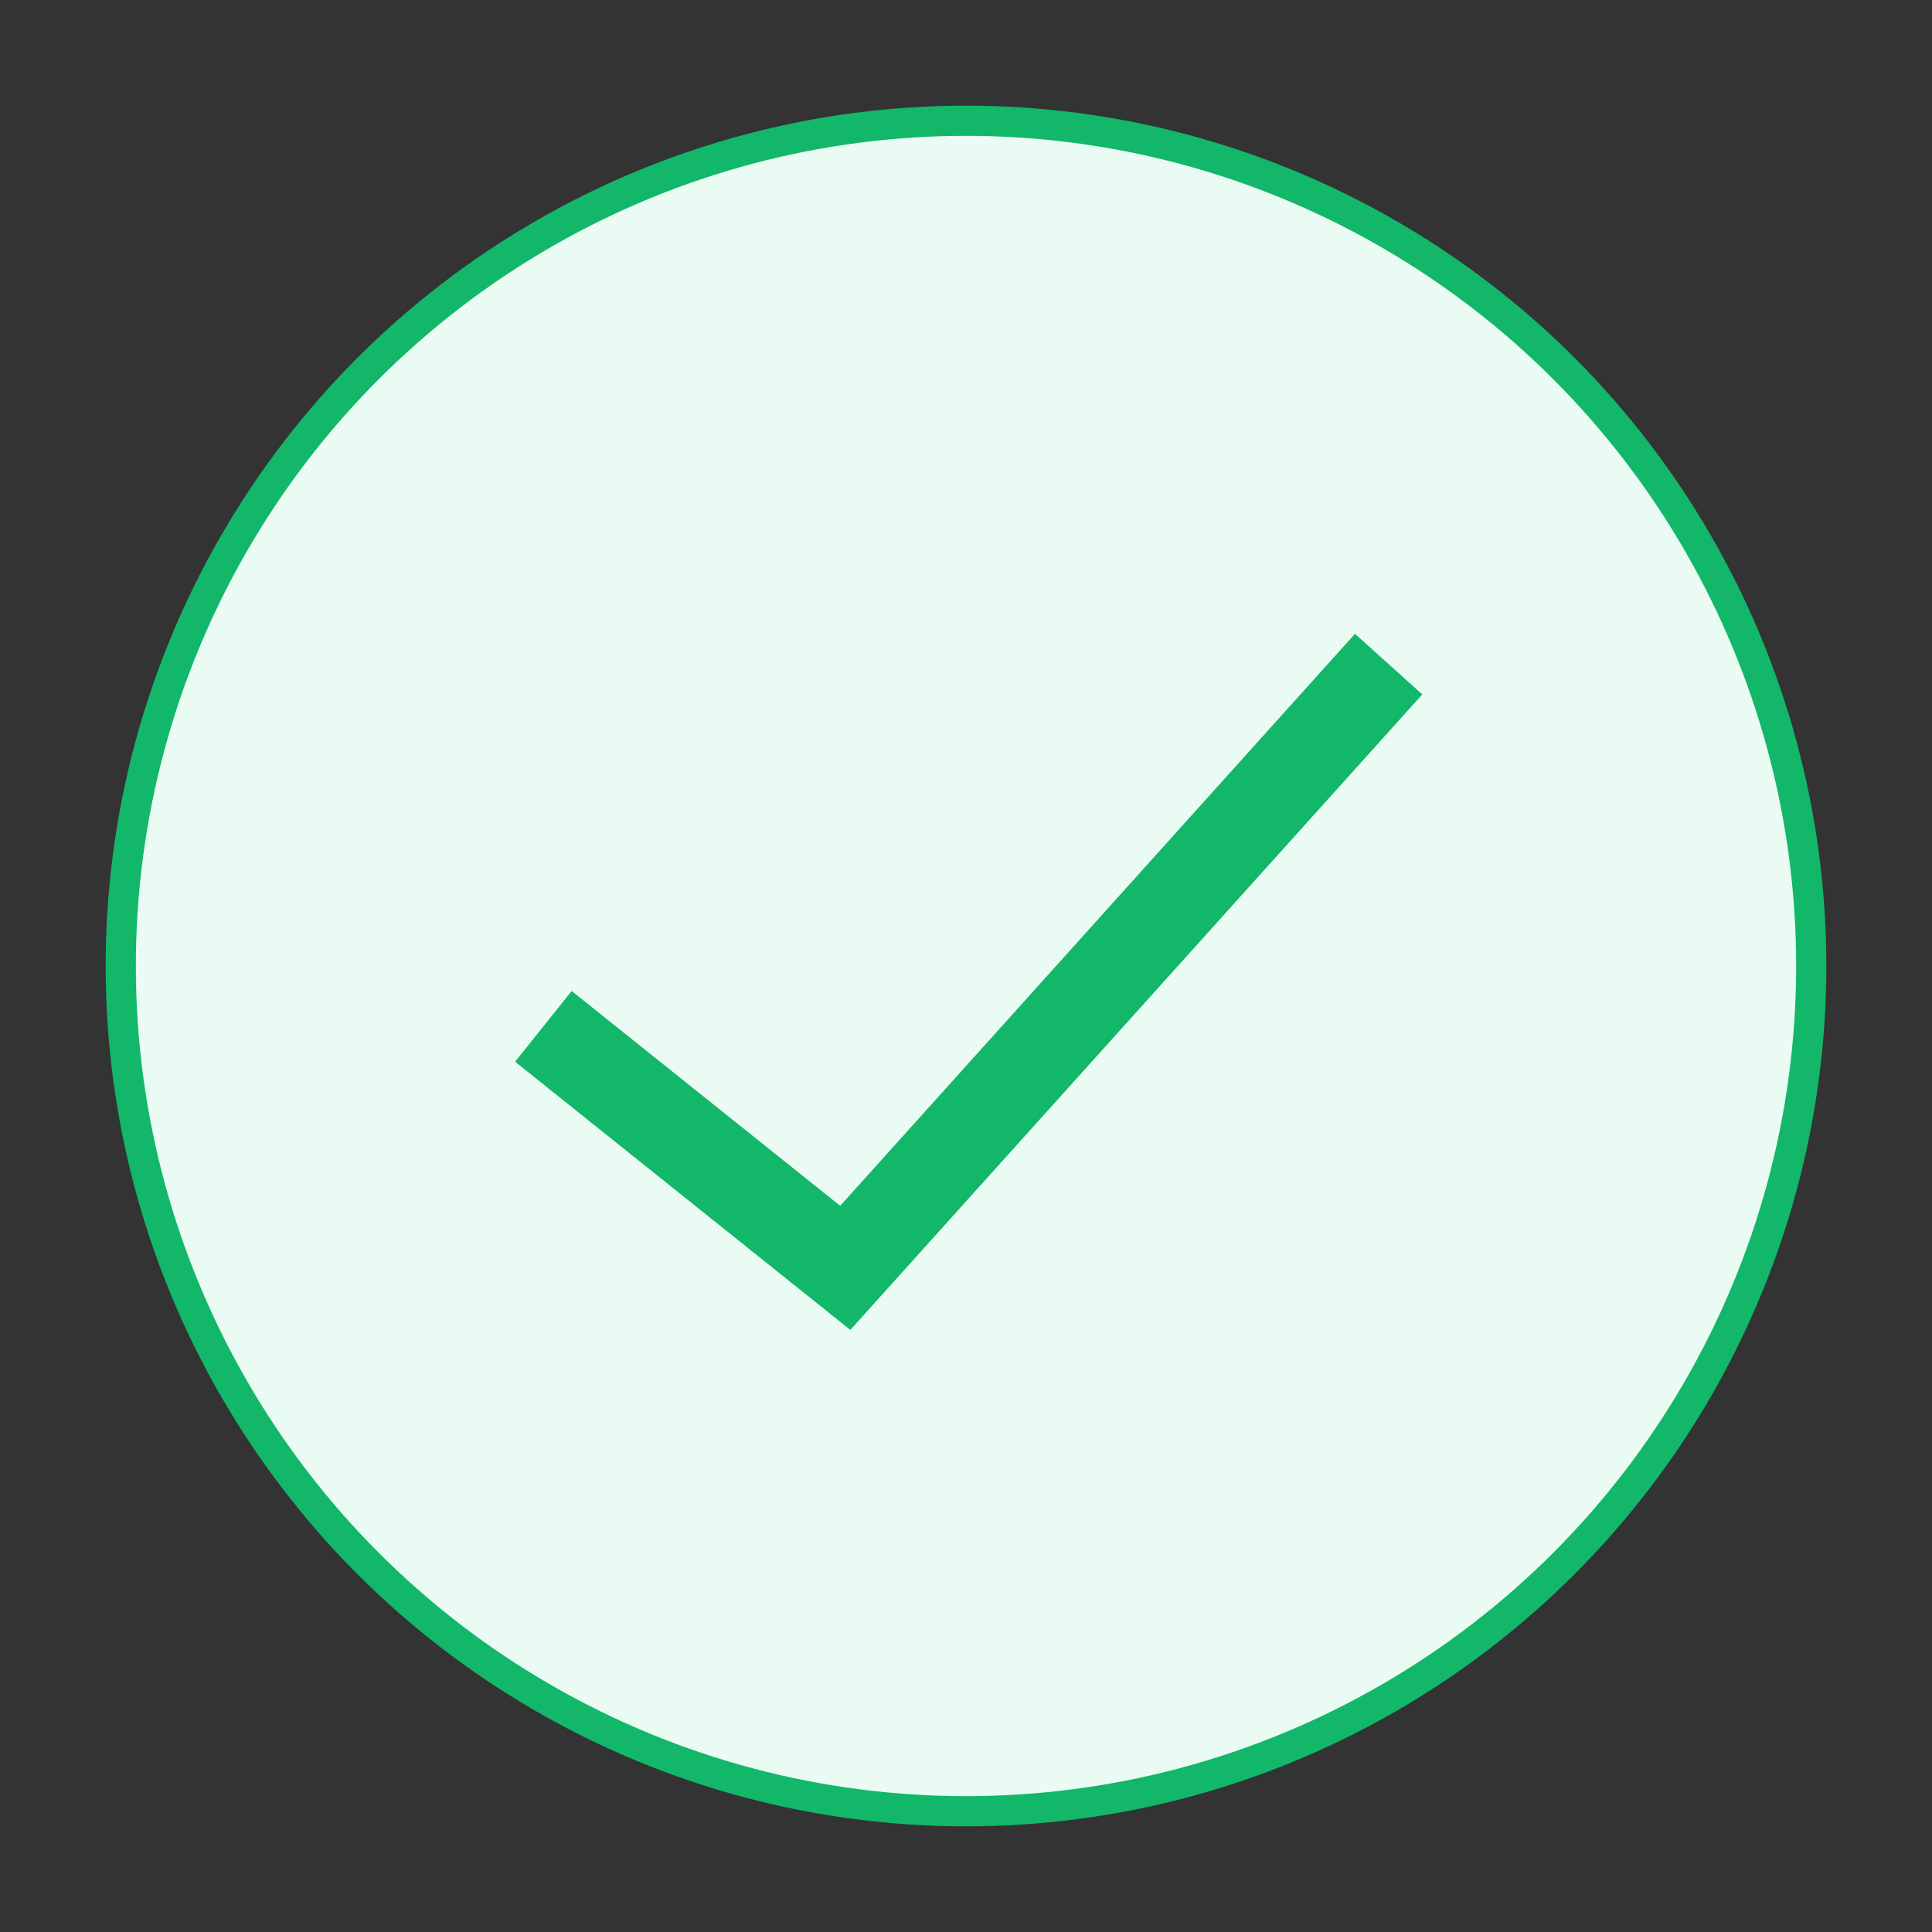
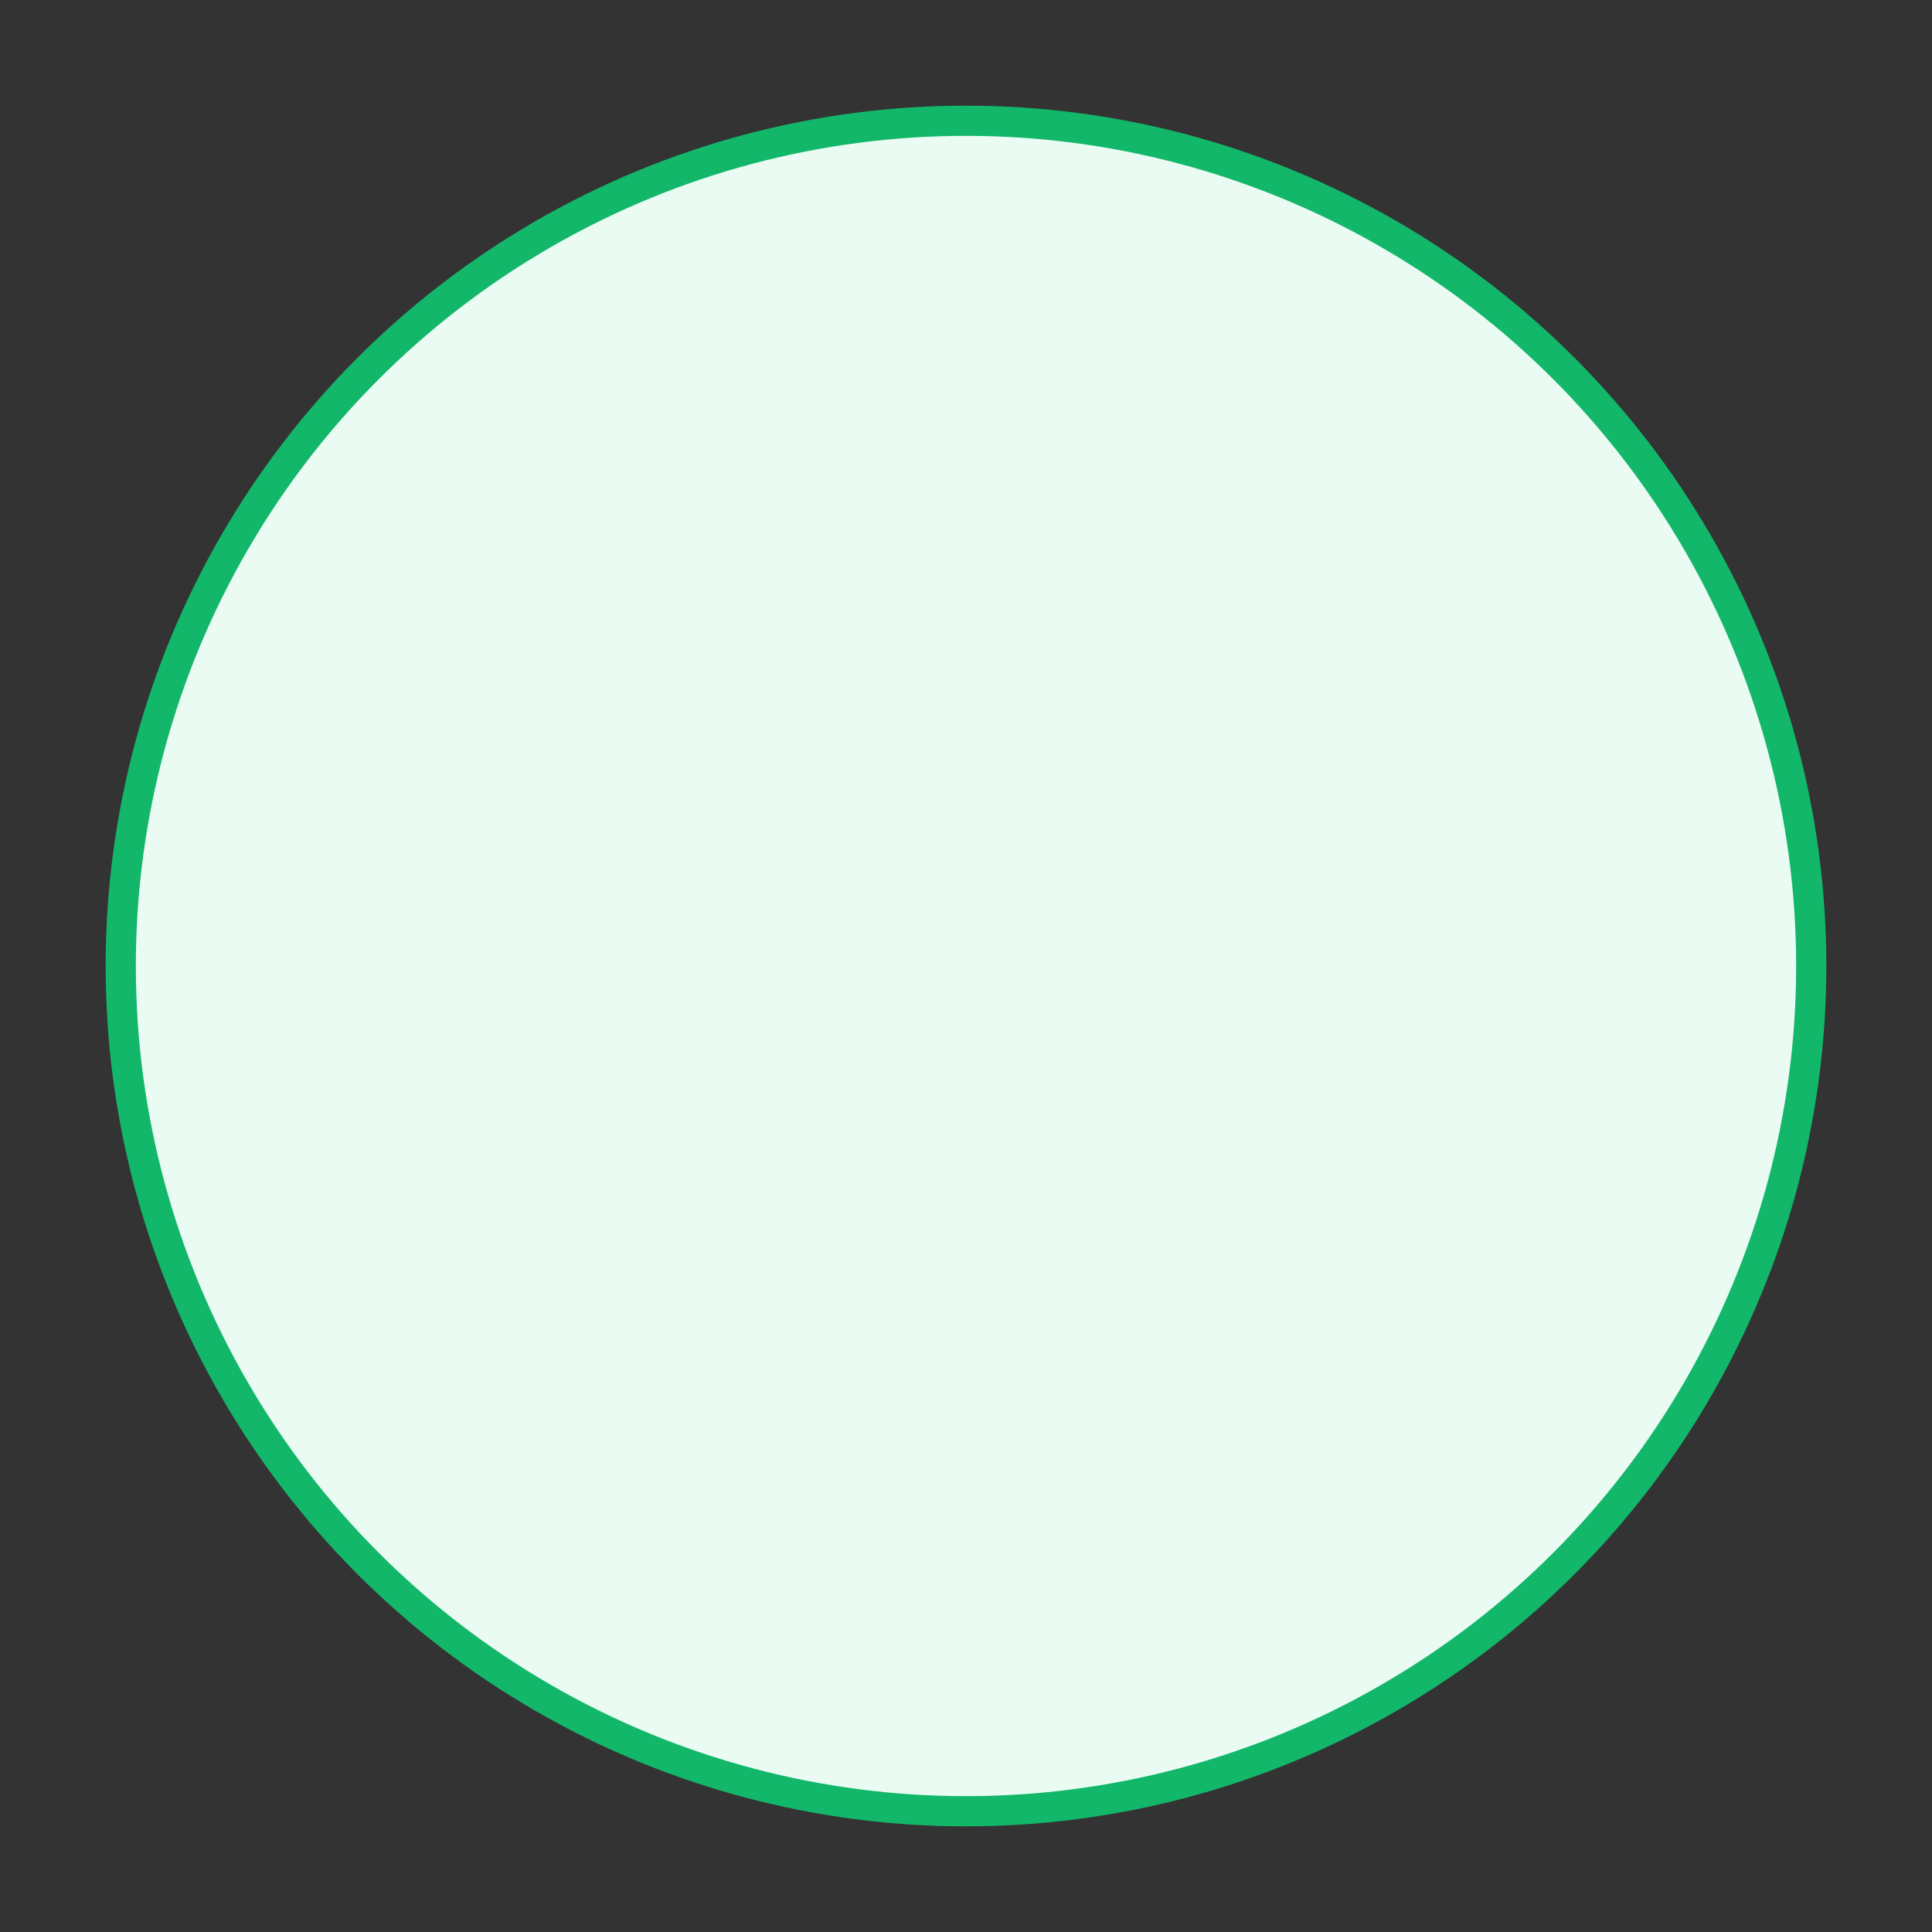
<svg xmlns="http://www.w3.org/2000/svg" viewBox="0 0 64 64">
  <rect x="0" y="0" width="64" height="64" fill="#333333" stroke="none" />
  <circle cx="32" cy="32" r="28" fill="#E9FBF3" stroke="#12B76A" />
-   <path d="M18 34l10 8 18-20" stroke="#12B76A" stroke-width="3" fill="none" />
</svg>